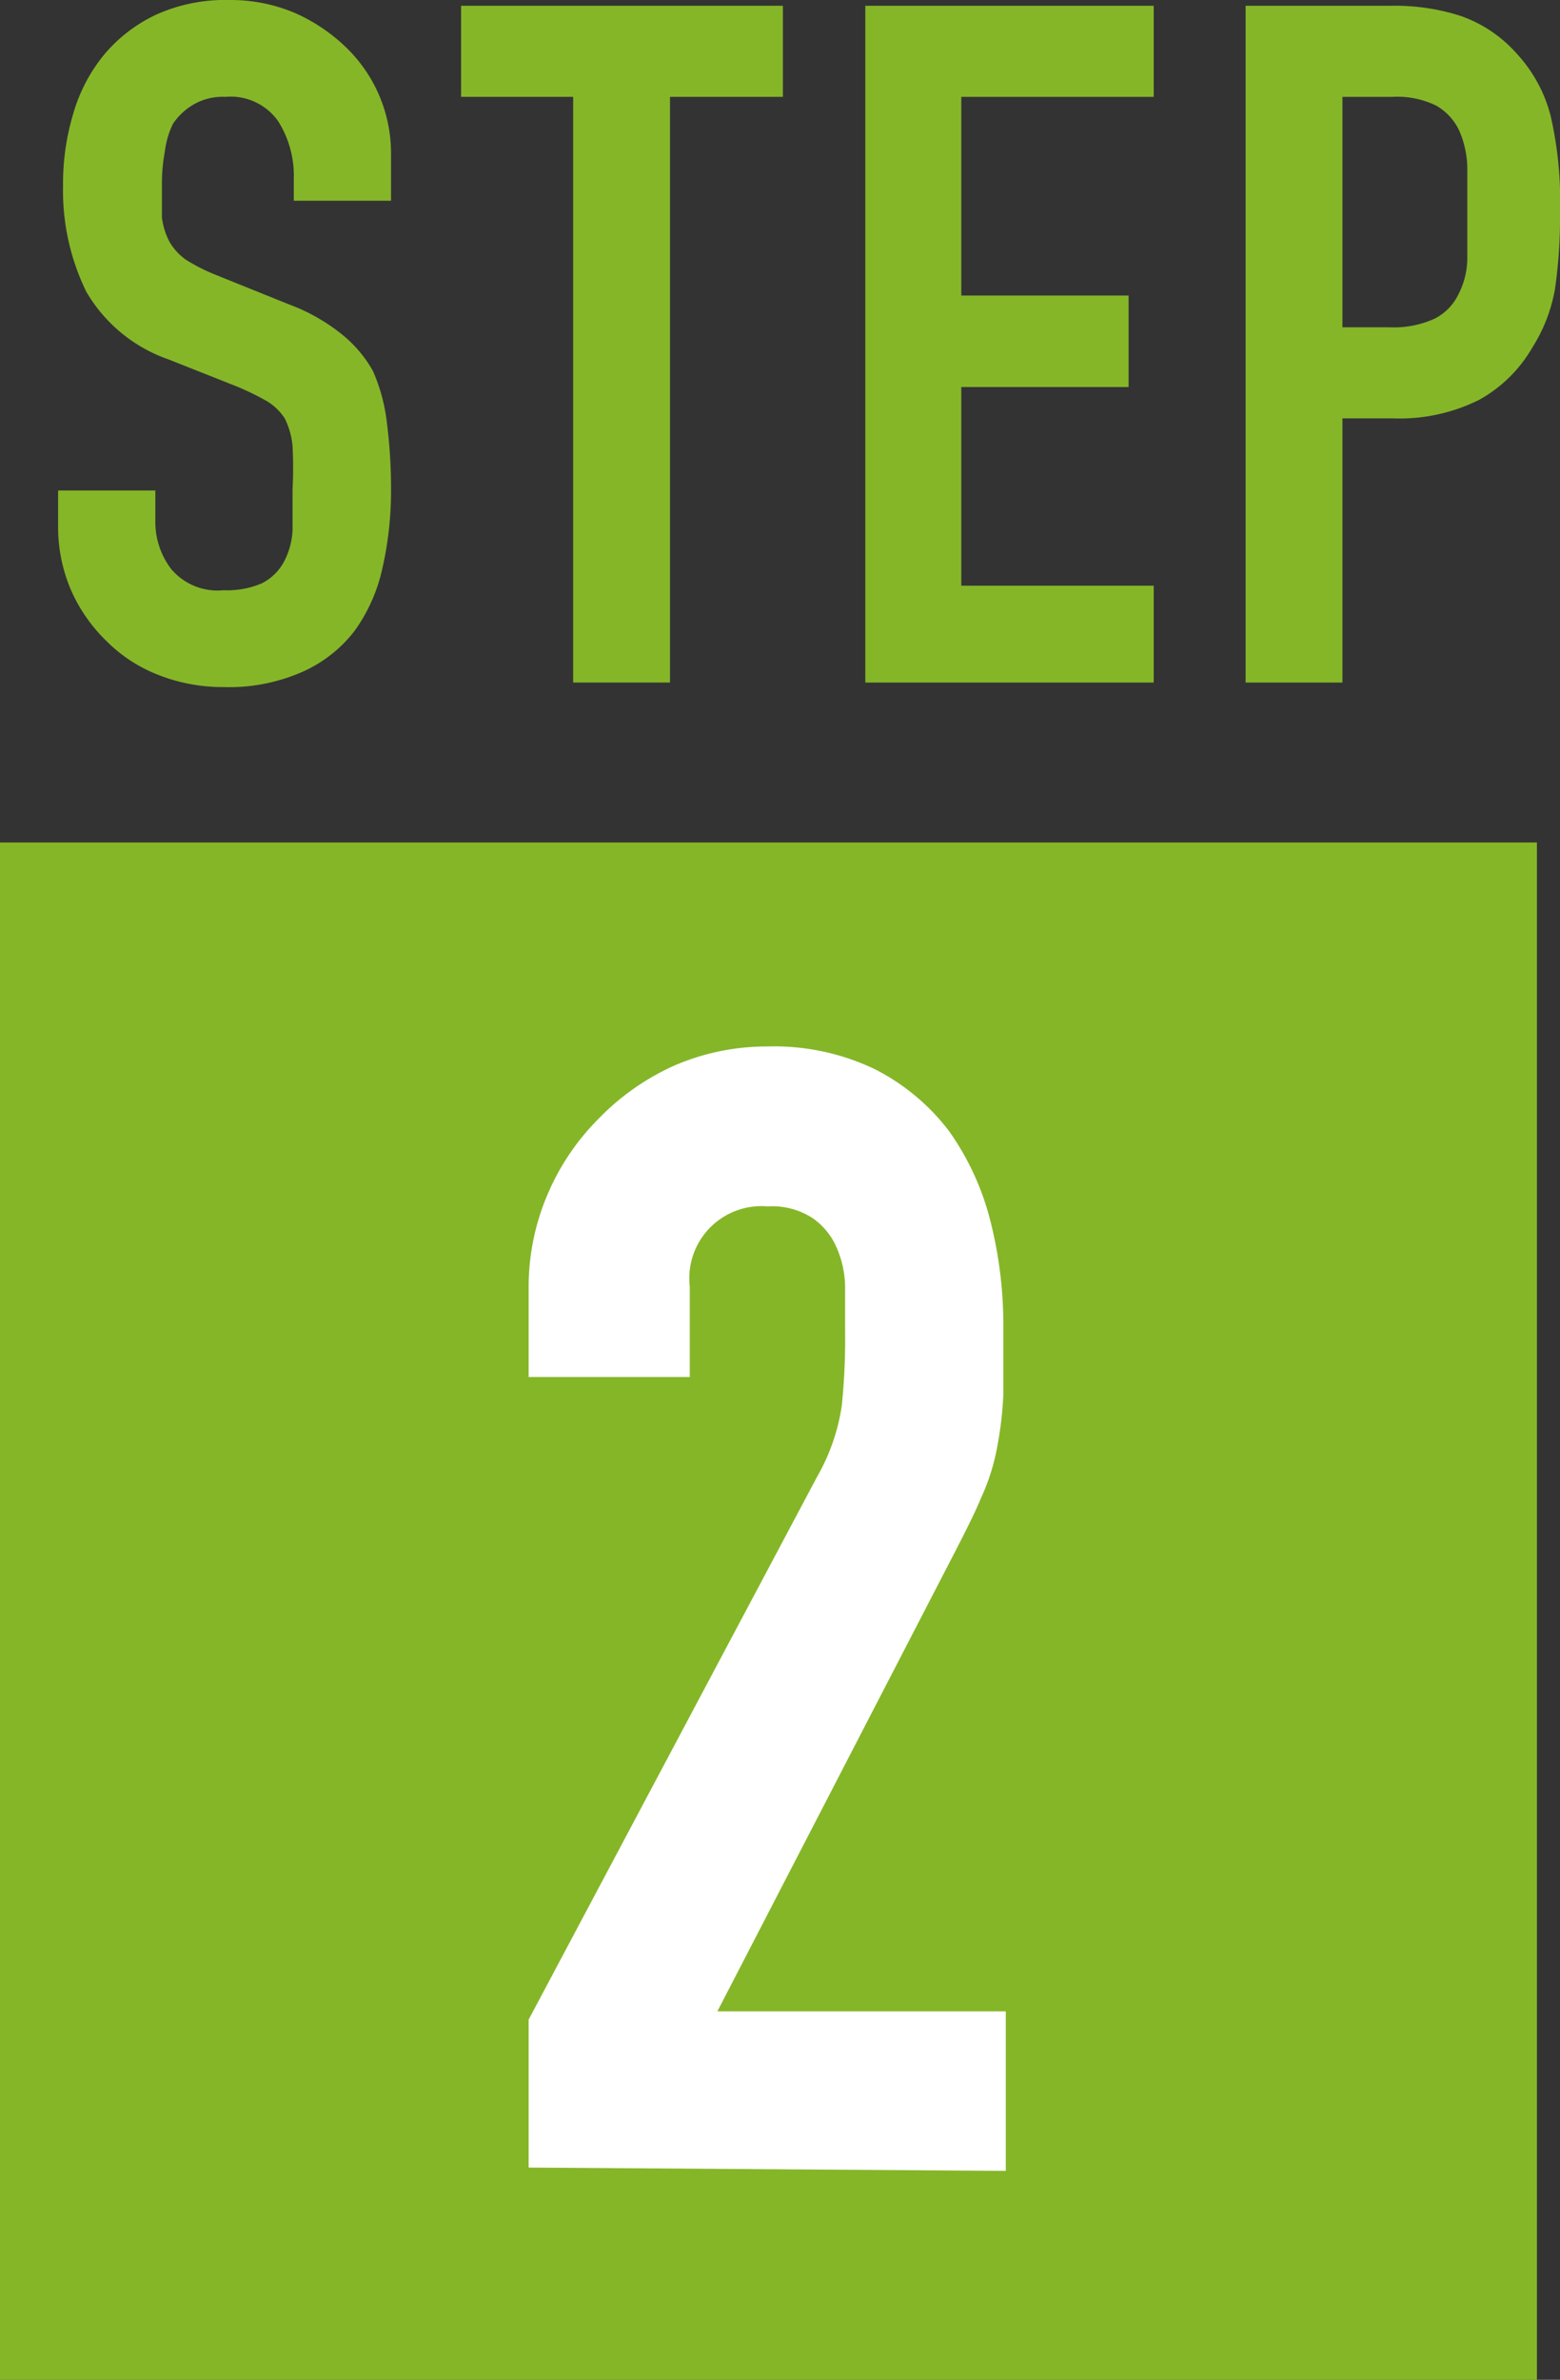
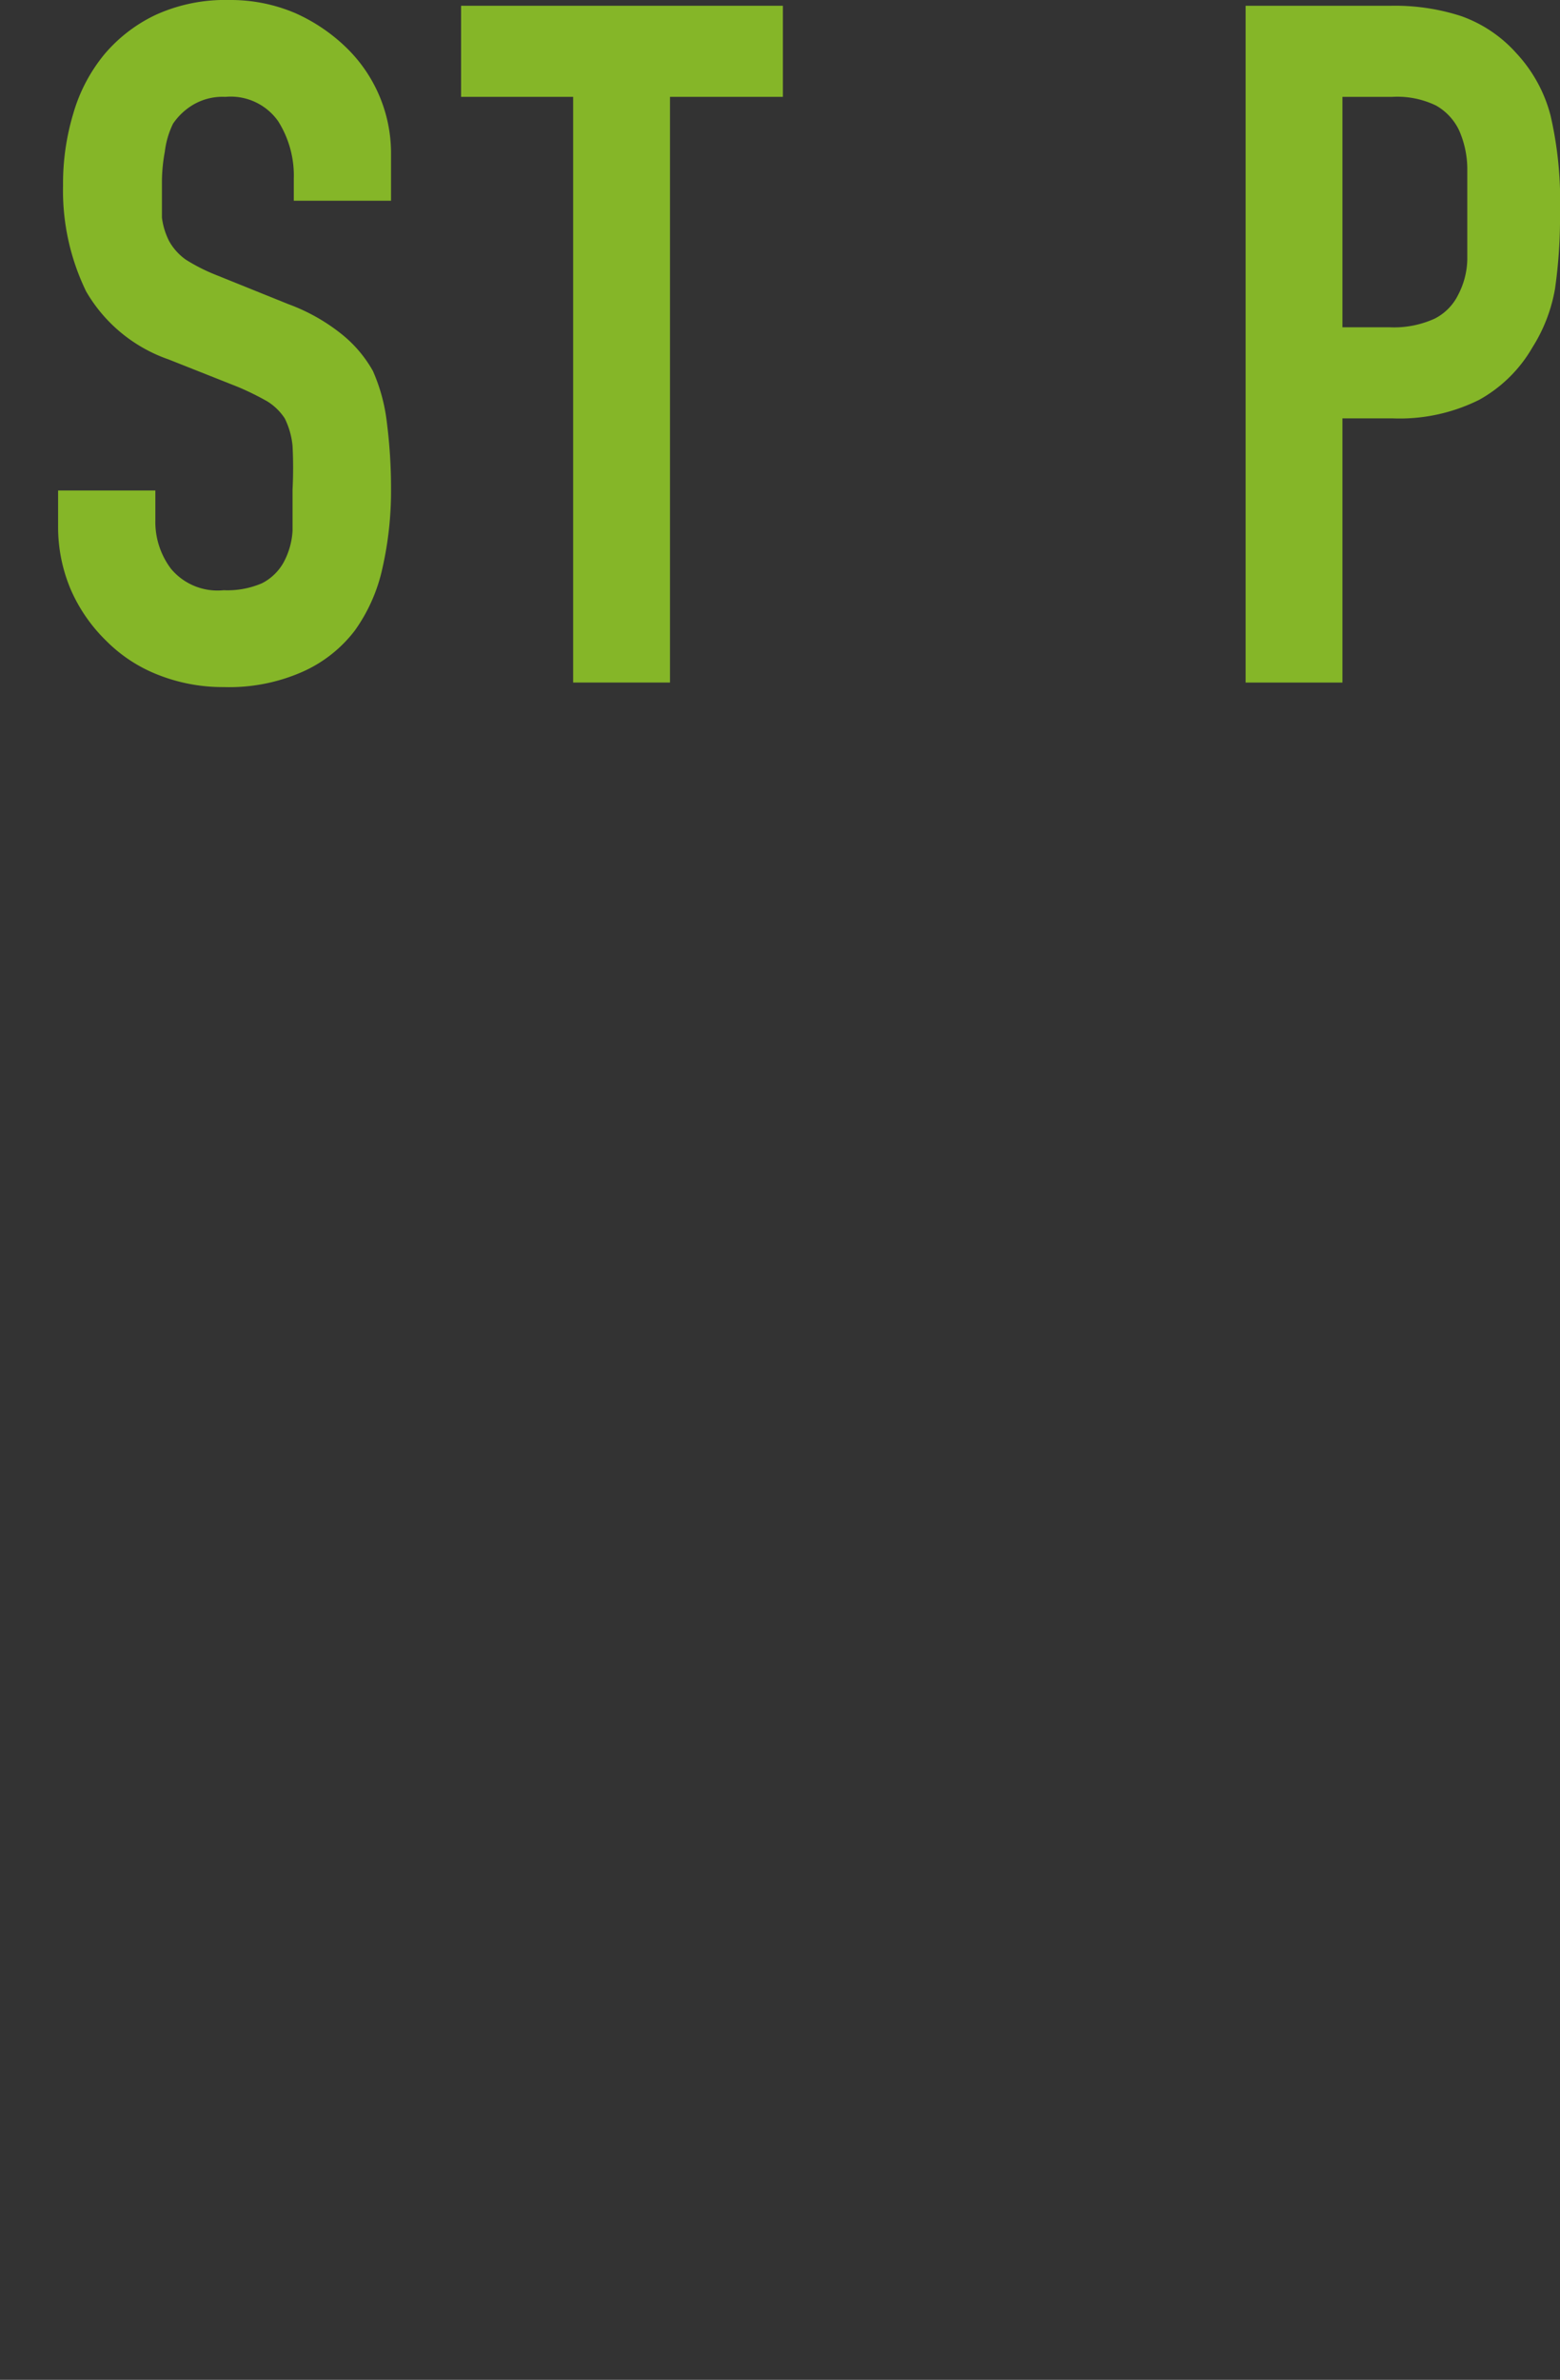
<svg xmlns="http://www.w3.org/2000/svg" id="レイヤー_1" data-name="レイヤー 1" viewBox="0 0 37.86 57.74">
  <rect x="0" y="0" width="37.86" height="57.74" fill="#333333" stroke="none" />
  <defs>
    <style>.cls-1{fill:#85b628;}.cls-2{fill:#fff;}</style>
  </defs>
-   <rect class="cls-1" y="20.44" width="37.3" height="37.3" />
-   <path class="cls-2" d="M12.83,52.59V49l7-13.17a4.9,4.9,0,0,0,.6-1.73,15.93,15.93,0,0,0,.08-1.84c0-.33,0-.68,0-1a2.43,2.43,0,0,0-.21-1,1.67,1.67,0,0,0-.57-.7,1.8,1.8,0,0,0-1.1-.29,1.75,1.75,0,0,0-1.89,1.94v2.2H12.83V31.22A5.71,5.71,0,0,1,13.28,29a5.8,5.8,0,0,1,1.25-1.86,5.92,5.92,0,0,1,1.82-1.28,5.64,5.64,0,0,1,2.28-.47,5.64,5.64,0,0,1,2.6.55,5.24,5.24,0,0,1,1.8,1.5,6.51,6.51,0,0,1,1,2.16,10.24,10.24,0,0,1,.32,2.58c0,.66,0,1.21,0,1.65a8.63,8.63,0,0,1-.15,1.28,5.13,5.13,0,0,1-.38,1.21c-.17.41-.42.9-.72,1.48l-5.69,11h7v3.87Z" />
  <path class="cls-1" d="M9.49,4.87H7.13V4.34a2.47,2.47,0,0,0-.38-1.4,1.41,1.41,0,0,0-1.28-.59,1.41,1.41,0,0,0-.78.19A1.54,1.54,0,0,0,4.2,3,2.12,2.12,0,0,0,4,3.68a4.11,4.11,0,0,0-.07.8c0,.32,0,.59,0,.8a1.72,1.72,0,0,0,.18.58,1.38,1.38,0,0,0,.4.44,4.43,4.43,0,0,0,.73.37L7,7.38a4.6,4.6,0,0,1,1.27.71A3.08,3.08,0,0,1,9.05,9a4.31,4.31,0,0,1,.34,1.26,12.57,12.57,0,0,1,.1,1.6,8.46,8.46,0,0,1-.21,1.93,4.09,4.09,0,0,1-.67,1.51,3.26,3.26,0,0,1-1.27,1,4.4,4.4,0,0,1-1.91.37,4.26,4.26,0,0,1-1.6-.3,3.64,3.64,0,0,1-1.26-.83,3.92,3.92,0,0,1-.85-1.23,3.88,3.88,0,0,1-.31-1.54v-.87H3.77v.73a1.89,1.89,0,0,0,.38,1.17,1.47,1.47,0,0,0,1.28.52,2.11,2.11,0,0,0,.93-.17,1.25,1.25,0,0,0,.52-.5,1.83,1.83,0,0,0,.22-.77c0-.3,0-.64,0-1a10.42,10.42,0,0,0,0-1.06,1.9,1.9,0,0,0-.19-.67,1.37,1.37,0,0,0-.42-.41,6.74,6.74,0,0,0-.71-.35L4.09,8.72a3.72,3.72,0,0,1-2-1.65A5.6,5.6,0,0,1,1.53,4.5a5.88,5.88,0,0,1,.25-1.75,4,4,0,0,1,.76-1.44A3.7,3.7,0,0,1,3.78.36,4.07,4.07,0,0,1,5.56,0,4,4,0,0,1,7.17.32a4.27,4.27,0,0,1,1.26.86A3.57,3.57,0,0,1,9.49,3.71Z" />
  <path class="cls-1" d="M13.91,16.56V2.35H11.19V.14H19V2.35H16.26V16.56Z" />
-   <path class="cls-1" d="M21,16.56V.14h7V2.35H23.33V7.17h4.06V9.39H23.33v4.82H28v2.35Z" />
  <path class="cls-1" d="M30.23,16.56V.14h3.53a5.2,5.2,0,0,1,1.7.25,3.25,3.25,0,0,1,1.34.9,3.51,3.51,0,0,1,.83,1.51,9.19,9.19,0,0,1,.23,2.34A12.2,12.2,0,0,1,37.74,7a3.9,3.9,0,0,1-.55,1.43A3.39,3.39,0,0,1,35.9,9.7a4.33,4.33,0,0,1-2.12.45h-1.2v6.41ZM32.58,2.35V7.94h1.13a2.38,2.38,0,0,0,1.11-.21,1.28,1.28,0,0,0,.57-.58,1.93,1.93,0,0,0,.22-.85c0-.34,0-.72,0-1.13s0-.75,0-1.1a2.34,2.34,0,0,0-.2-.91,1.36,1.36,0,0,0-.56-.6,2.16,2.16,0,0,0-1.06-.21Z" />
</svg>